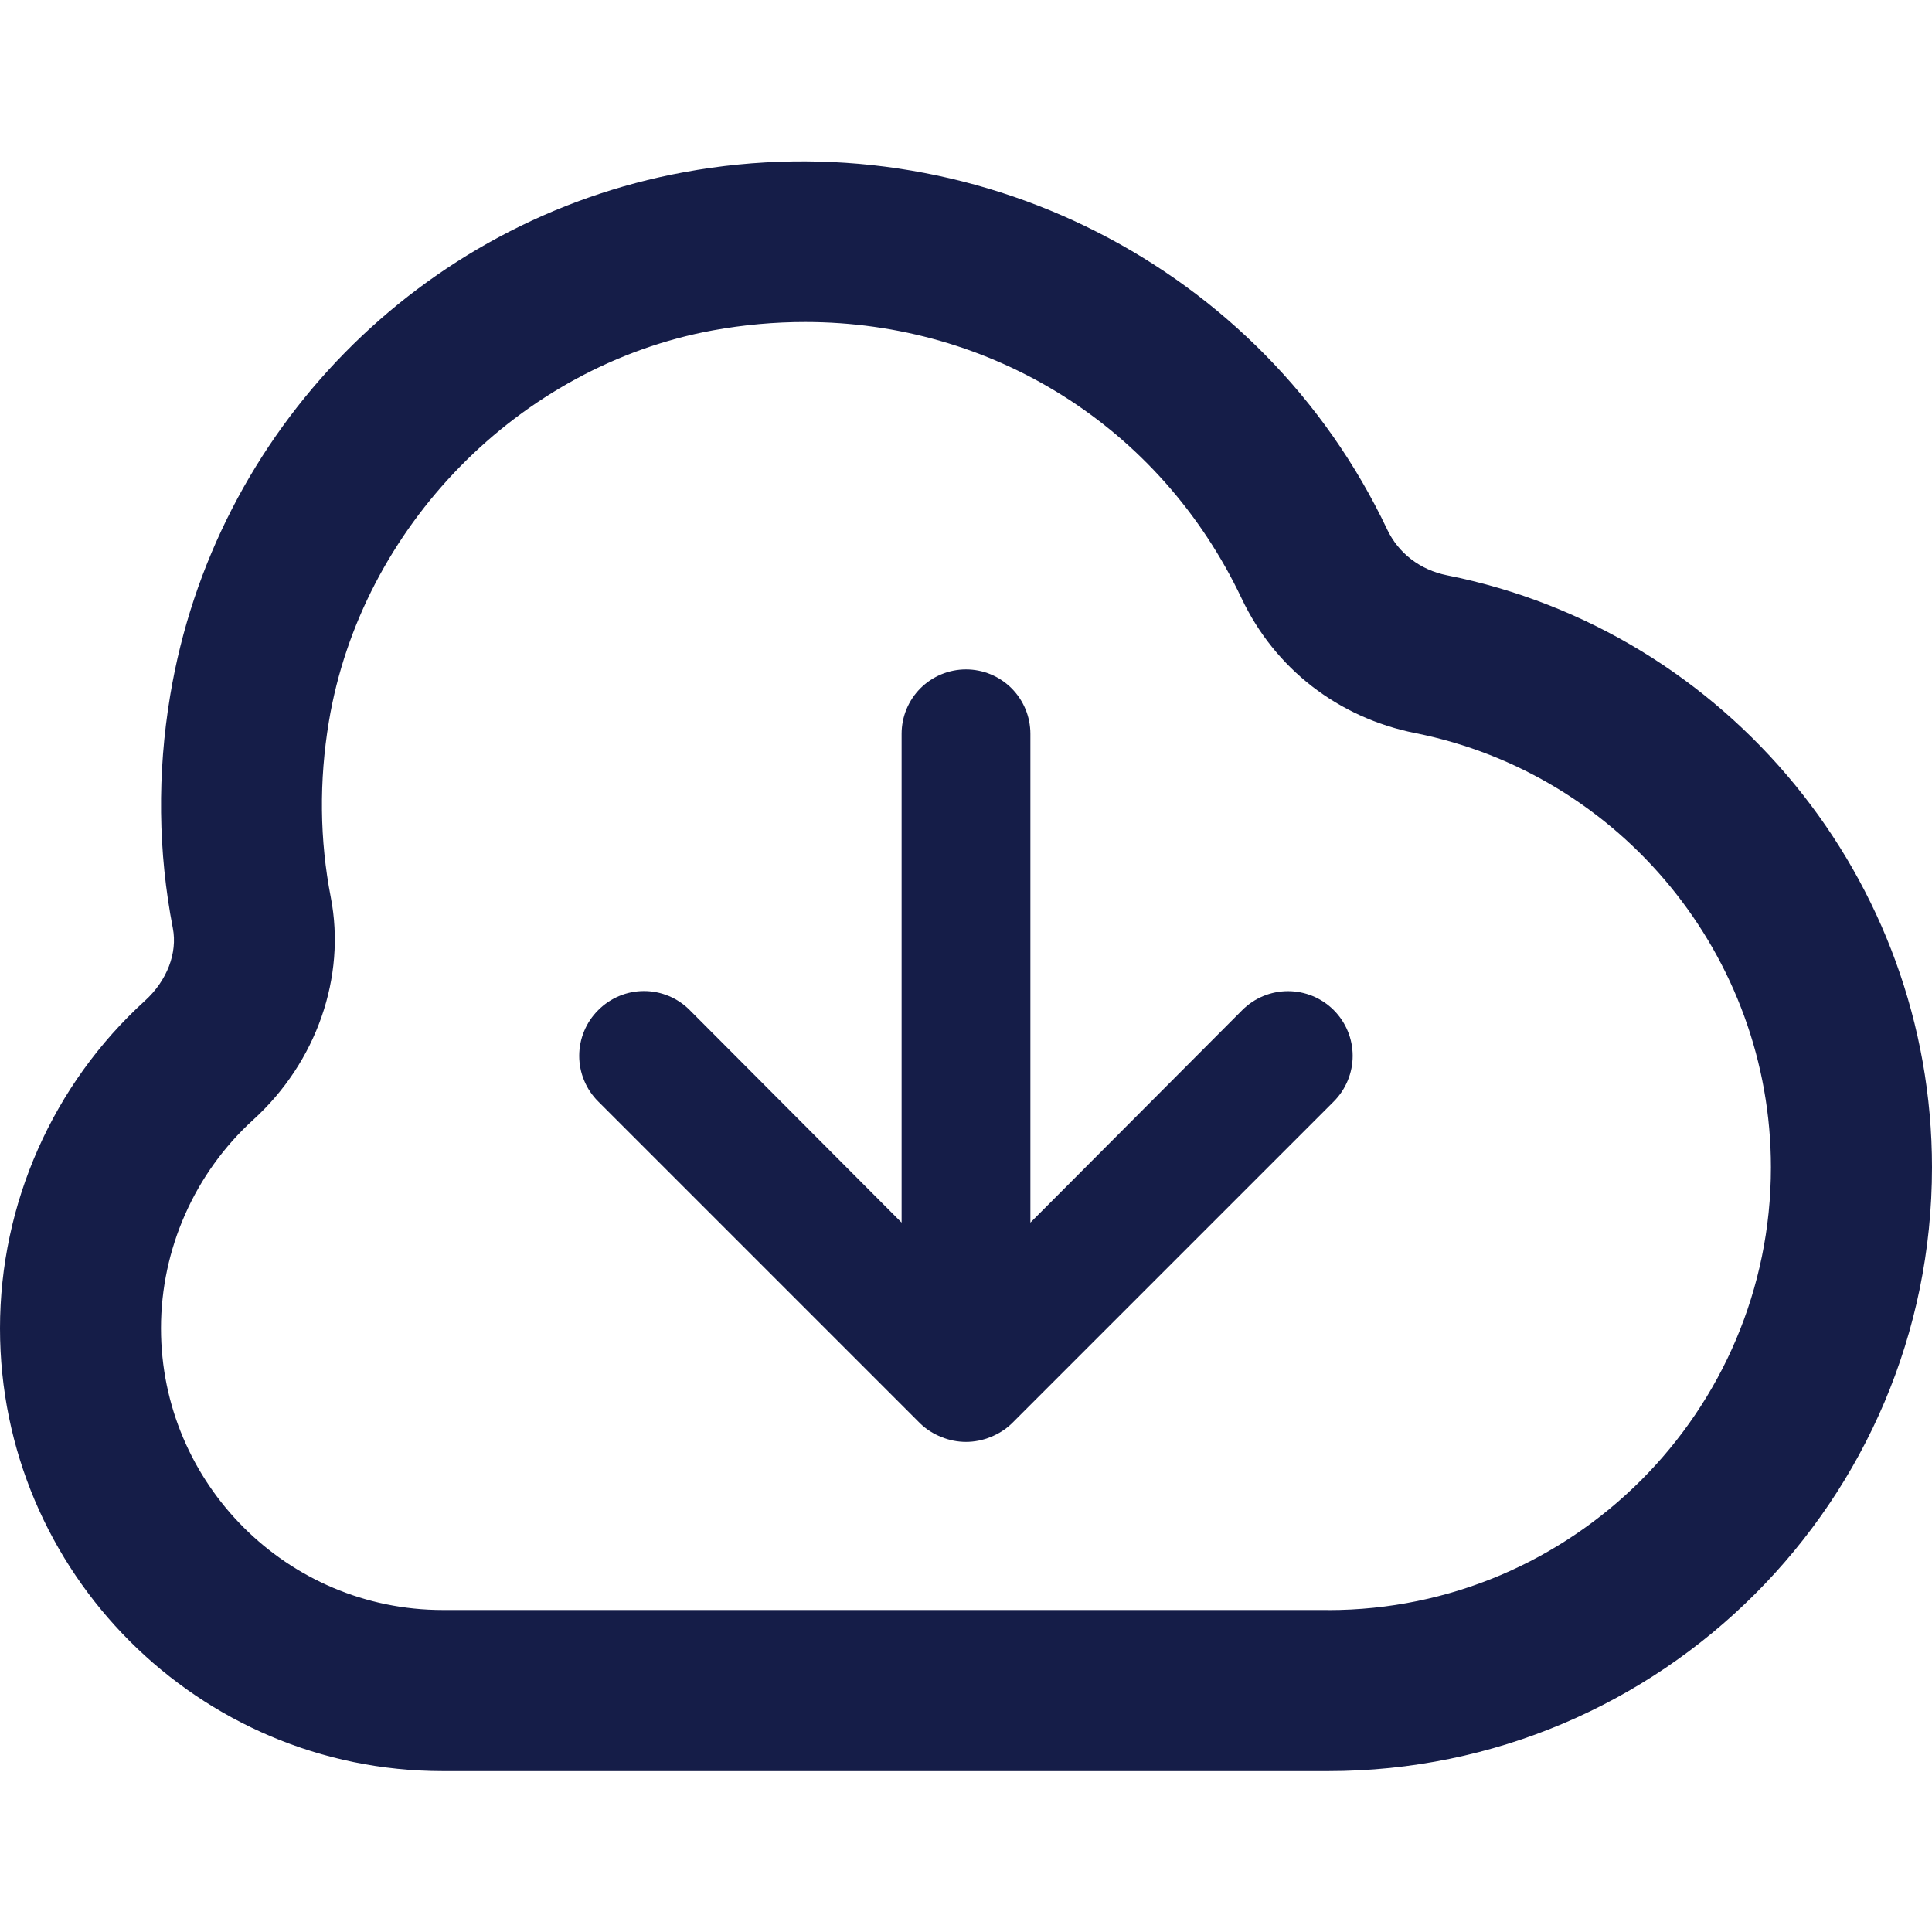
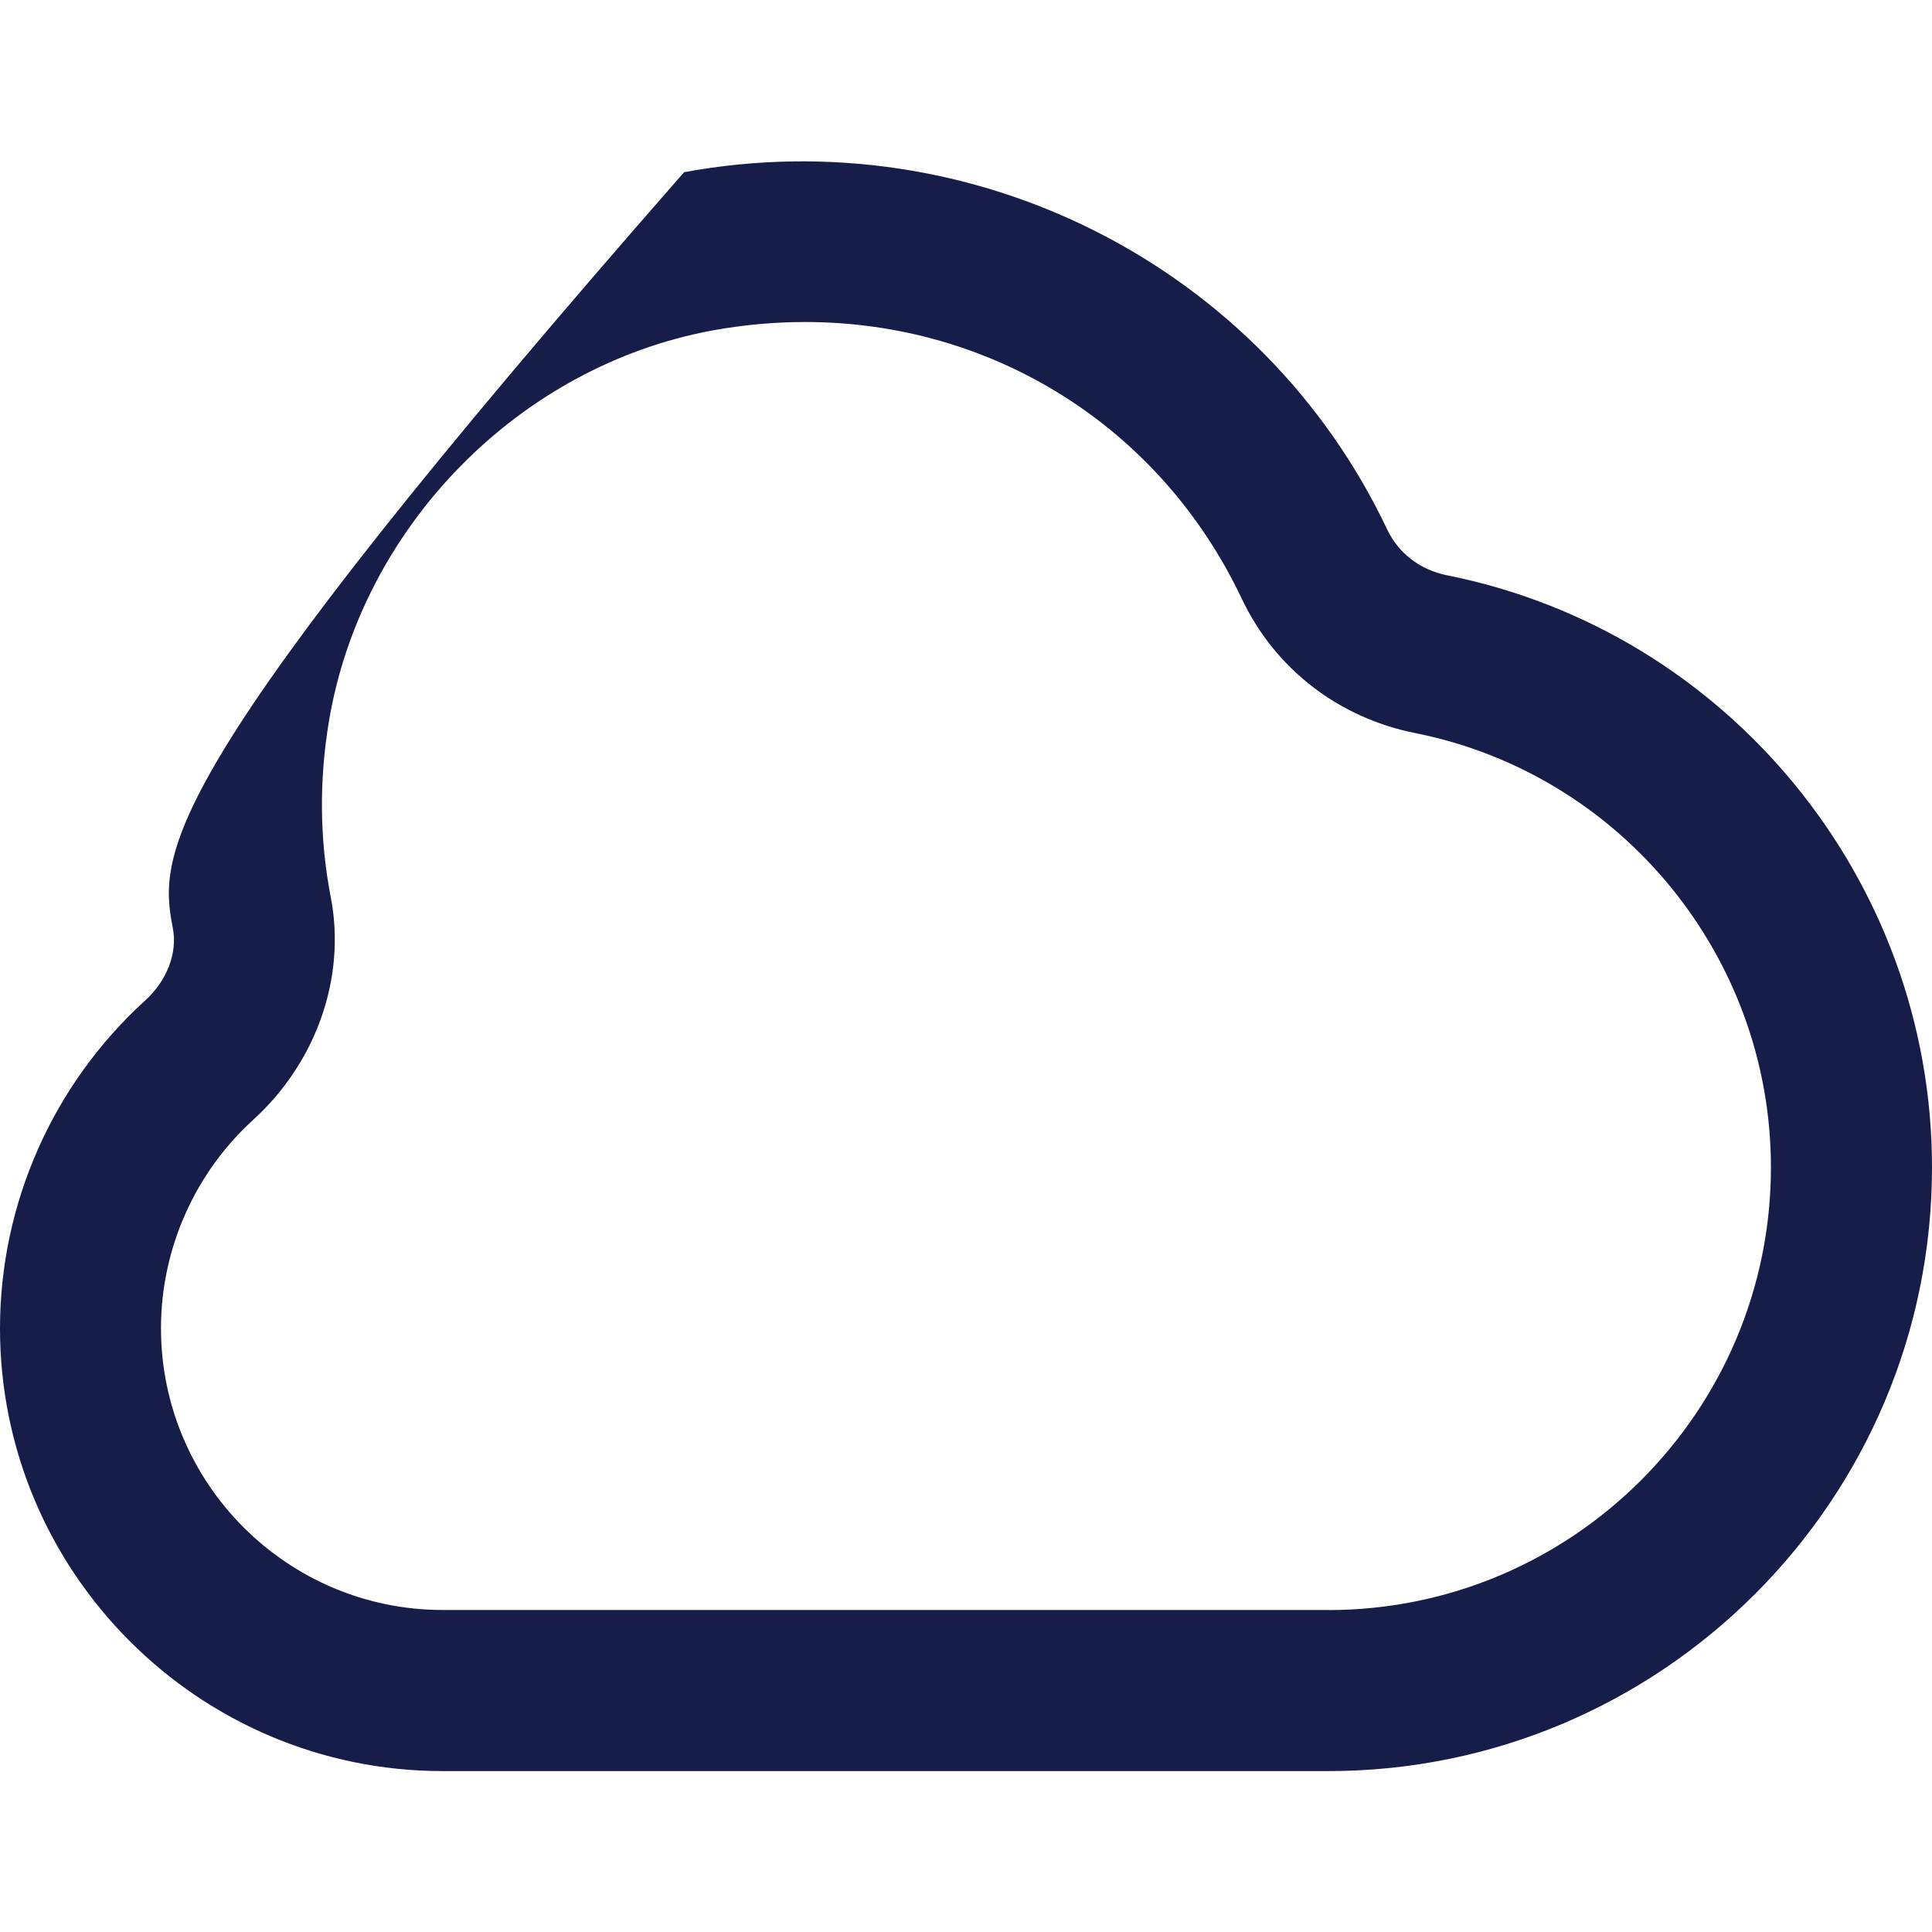
<svg xmlns="http://www.w3.org/2000/svg" width="70" height="70" viewBox="0 0 70 70" fill="none">
-   <path d="M52.424 20.843C51.459 20.65 50.668 20.046 50.26 19.183C45.739 9.642 35.26 4.308 24.786 6.239C15.242 7.989 7.761 15.607 6.166 25.2C5.693 28.032 5.728 30.867 6.262 33.629C6.437 34.53 6.049 35.534 5.253 36.257C1.913 39.293 0 43.619 0 48.128C0 56.971 7.195 64.17 16.042 64.17H48.125C60.188 64.17 70 54.358 70 42.295C70 31.897 62.609 22.872 52.424 20.843ZM48.125 58.333H16.042C10.412 58.333 5.833 53.754 5.833 48.125C5.833 45.258 7.053 42.502 9.176 40.571C11.468 38.485 12.545 35.4 11.985 32.512C11.582 30.435 11.559 28.297 11.915 26.151C13.09 19.087 18.812 13.256 25.83 11.97C26.953 11.766 28.07 11.667 29.172 11.667C35.916 11.667 42.02 15.426 44.987 21.683C46.191 24.226 48.487 26.005 51.281 26.562C58.748 28.052 64.164 34.667 64.164 42.295C64.164 51.138 56.965 58.336 48.122 58.336L48.125 58.333Z" fill="#151D48" />
-   <path d="M35.887 52.067C36.173 51.956 36.435 51.79 36.657 51.577L48.323 39.911C48.541 39.693 48.713 39.435 48.831 39.151C48.949 38.866 49.01 38.562 49.01 38.254C49.01 37.633 48.763 37.037 48.323 36.597C48.106 36.38 47.847 36.207 47.563 36.089C47.279 35.972 46.974 35.911 46.667 35.911C46.045 35.911 45.449 36.158 45.01 36.597L37.333 44.297L37.333 26.587C37.333 25.968 37.087 25.375 36.65 24.937C36.212 24.5 35.619 24.254 35 24.254C34.381 24.254 33.788 24.5 33.35 24.937C32.913 25.375 32.667 25.968 32.667 26.587L32.667 44.297L24.99 36.597C24.773 36.379 24.515 36.205 24.231 36.087C23.946 35.968 23.641 35.907 23.333 35.907C23.025 35.907 22.72 35.968 22.436 36.087C22.152 36.205 21.894 36.379 21.677 36.597C21.458 36.814 21.284 37.072 21.166 37.357C21.047 37.641 20.986 37.946 20.986 38.254C20.986 38.562 21.047 38.867 21.166 39.151C21.284 39.436 21.458 39.694 21.677 39.911L33.343 51.577C33.565 51.79 33.827 51.956 34.113 52.067C34.681 52.301 35.319 52.301 35.887 52.067Z" fill="#151D48" />
+   <path d="M52.424 20.843C51.459 20.65 50.668 20.046 50.26 19.183C45.739 9.642 35.26 4.308 24.786 6.239C5.693 28.032 5.728 30.867 6.262 33.629C6.437 34.53 6.049 35.534 5.253 36.257C1.913 39.293 0 43.619 0 48.128C0 56.971 7.195 64.17 16.042 64.17H48.125C60.188 64.17 70 54.358 70 42.295C70 31.897 62.609 22.872 52.424 20.843ZM48.125 58.333H16.042C10.412 58.333 5.833 53.754 5.833 48.125C5.833 45.258 7.053 42.502 9.176 40.571C11.468 38.485 12.545 35.4 11.985 32.512C11.582 30.435 11.559 28.297 11.915 26.151C13.09 19.087 18.812 13.256 25.83 11.97C26.953 11.766 28.07 11.667 29.172 11.667C35.916 11.667 42.02 15.426 44.987 21.683C46.191 24.226 48.487 26.005 51.281 26.562C58.748 28.052 64.164 34.667 64.164 42.295C64.164 51.138 56.965 58.336 48.122 58.336L48.125 58.333Z" fill="#151D48" />
</svg>